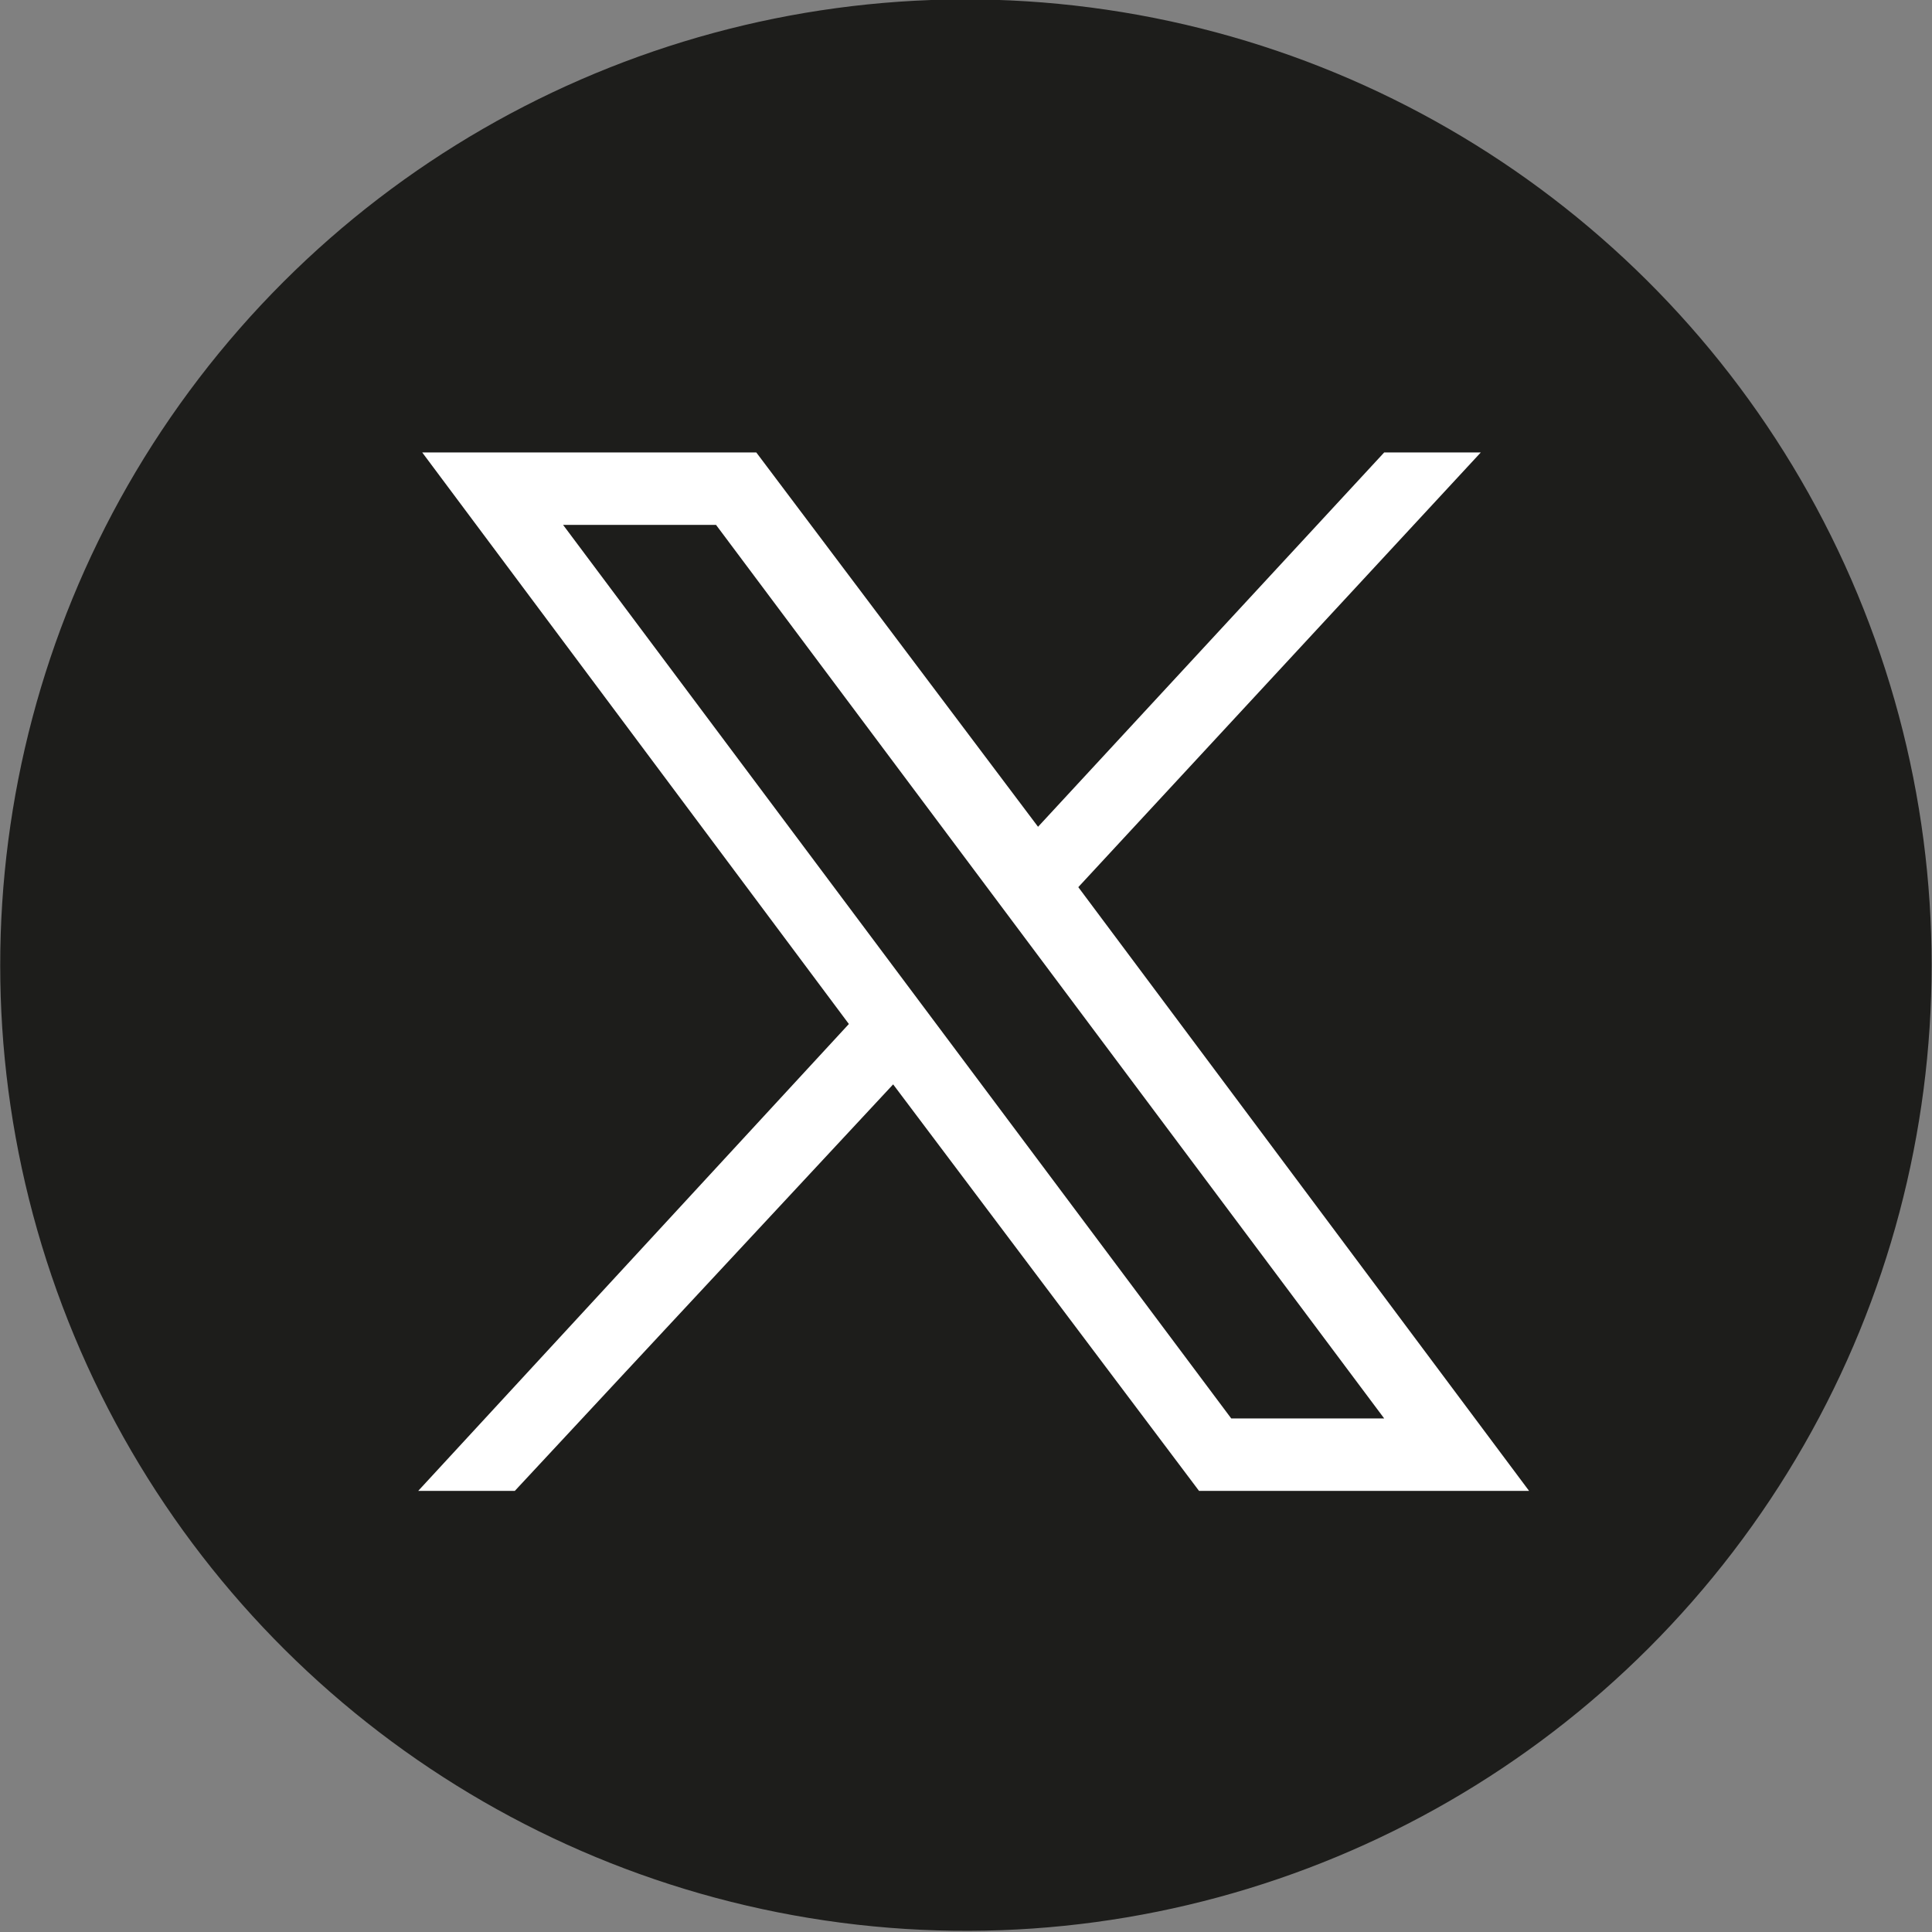
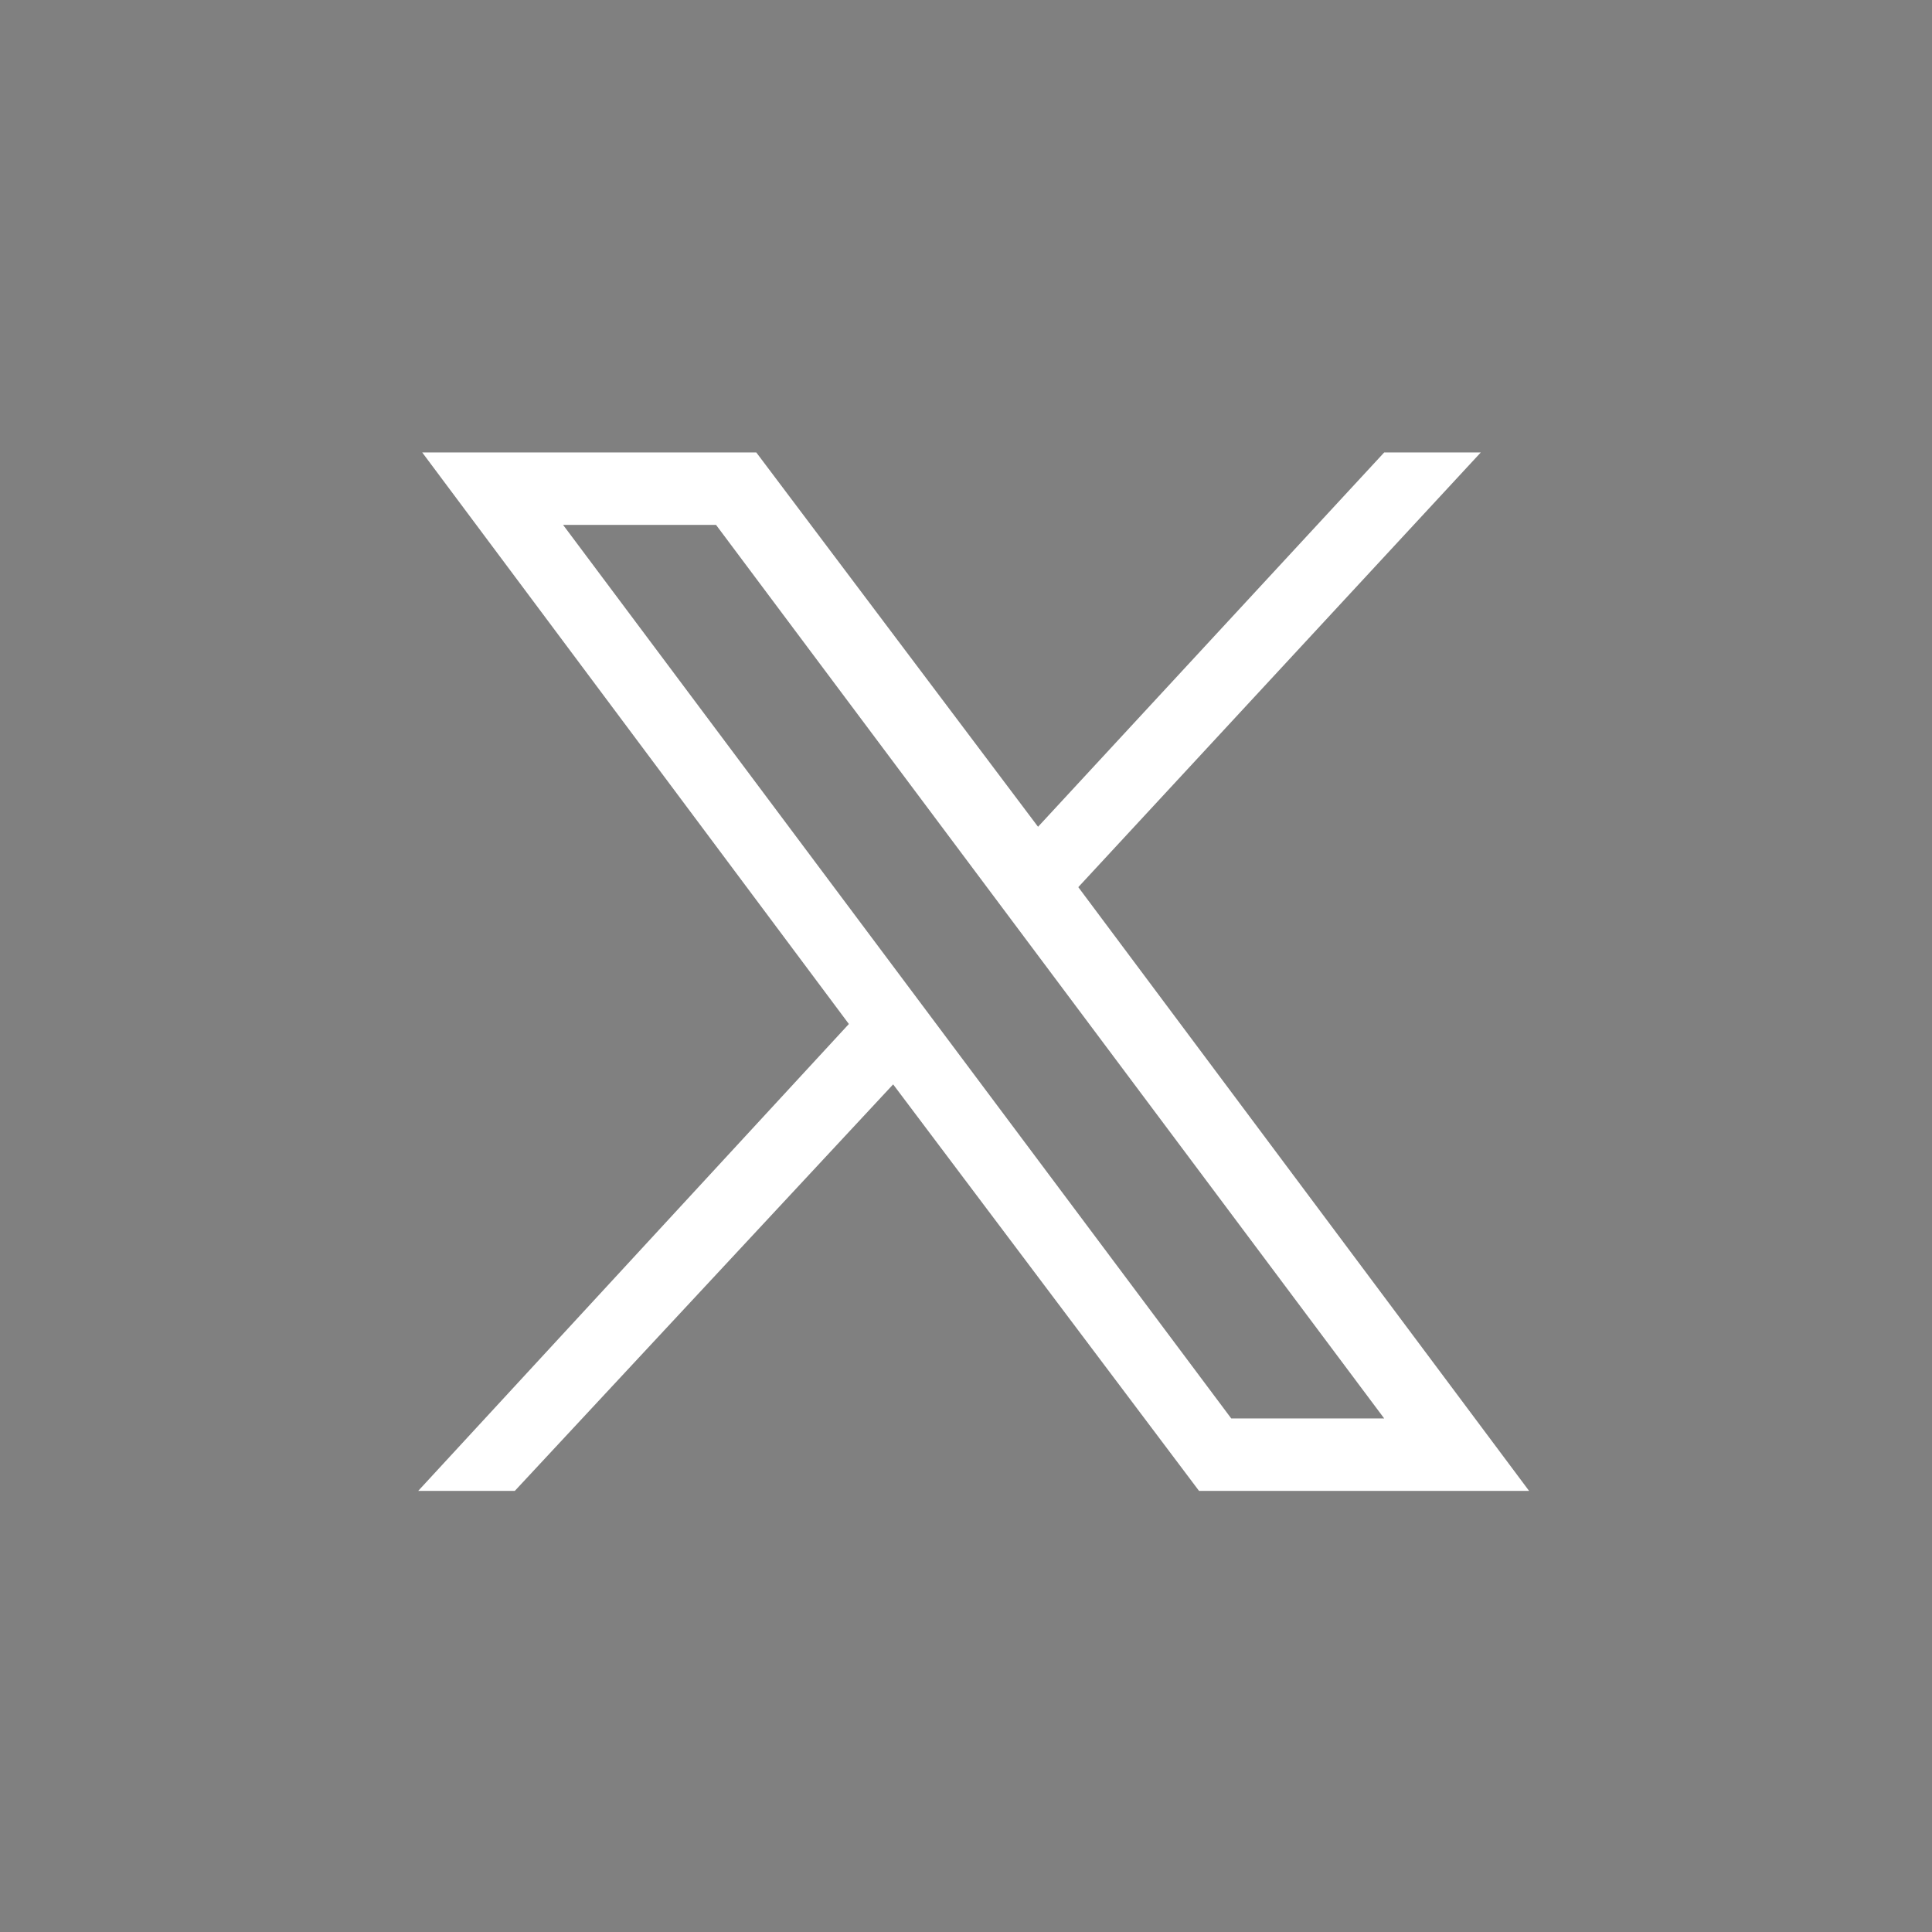
<svg xmlns="http://www.w3.org/2000/svg" version="1.1" id="レイヤー_1" x="0px" y="0px" viewBox="0 0 48 48" style="enable-background:new 0 0 48 48;" xml:space="preserve">
  <rect x="0" y="0" width="48" height="48" fill="#808080" stroke="none" />
  <style type="text/css">
	.st0{fill:#1D1D1B;}
	.st1{fill:#FFFFFF;}
</style>
  <g>
-     <ellipse transform="matrix(0.923 -0.384 0.384 0.923 -7.37 11.042)" class="st0" cx="24" cy="24" rx="24" ry="24" />
-   </g>
+     </g>
  <g id="layer1_00000012437790673873569290000001405595366116429186_" transform="translate(52.39,-25.059)">
    <path id="path1009_00000147187340565191506060000016520024945866174393_" class="st1" d="M-41.9,36.3l10.6,14.2L-42,62.1h2.4   l9.4-10.1l7.6,10.1h8.2l-11.2-15l10-10.8h-2.4l-8.6,9.3l-7-9.3H-41.9z M-38.4,38.1h3.8L-18,60.3h-3.8L-38.4,38.1z" />
  </g>
</svg>